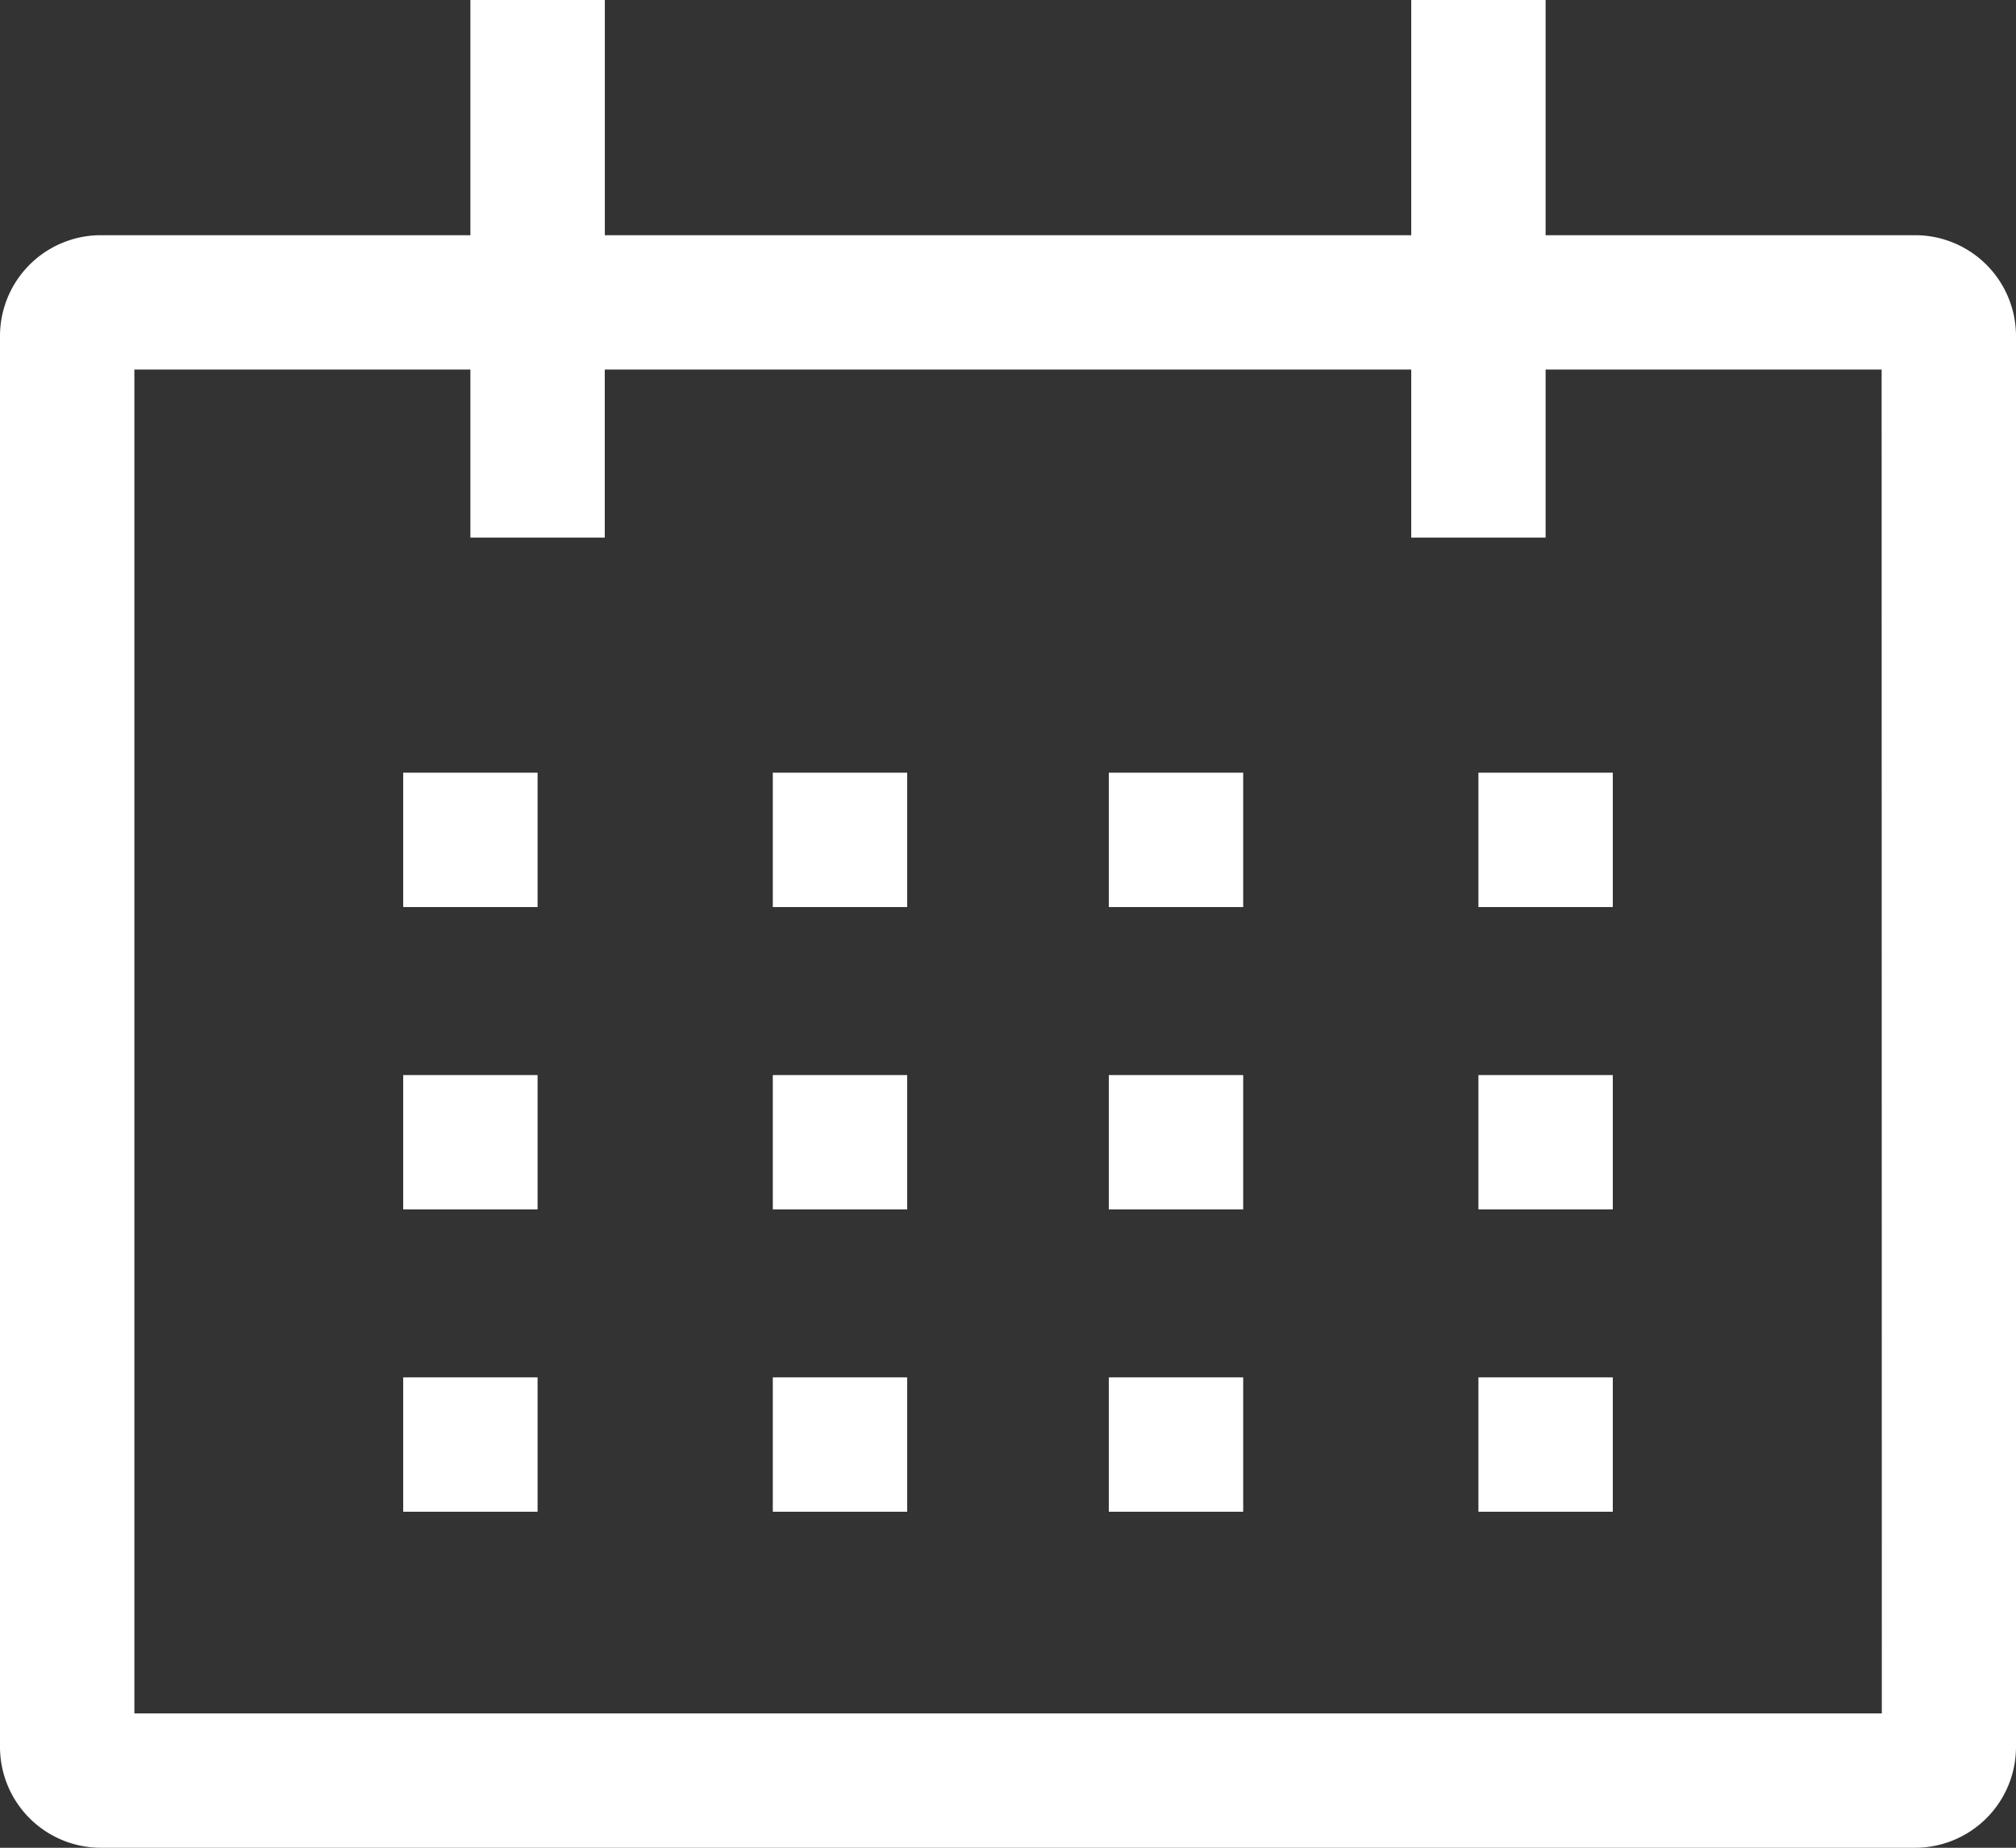
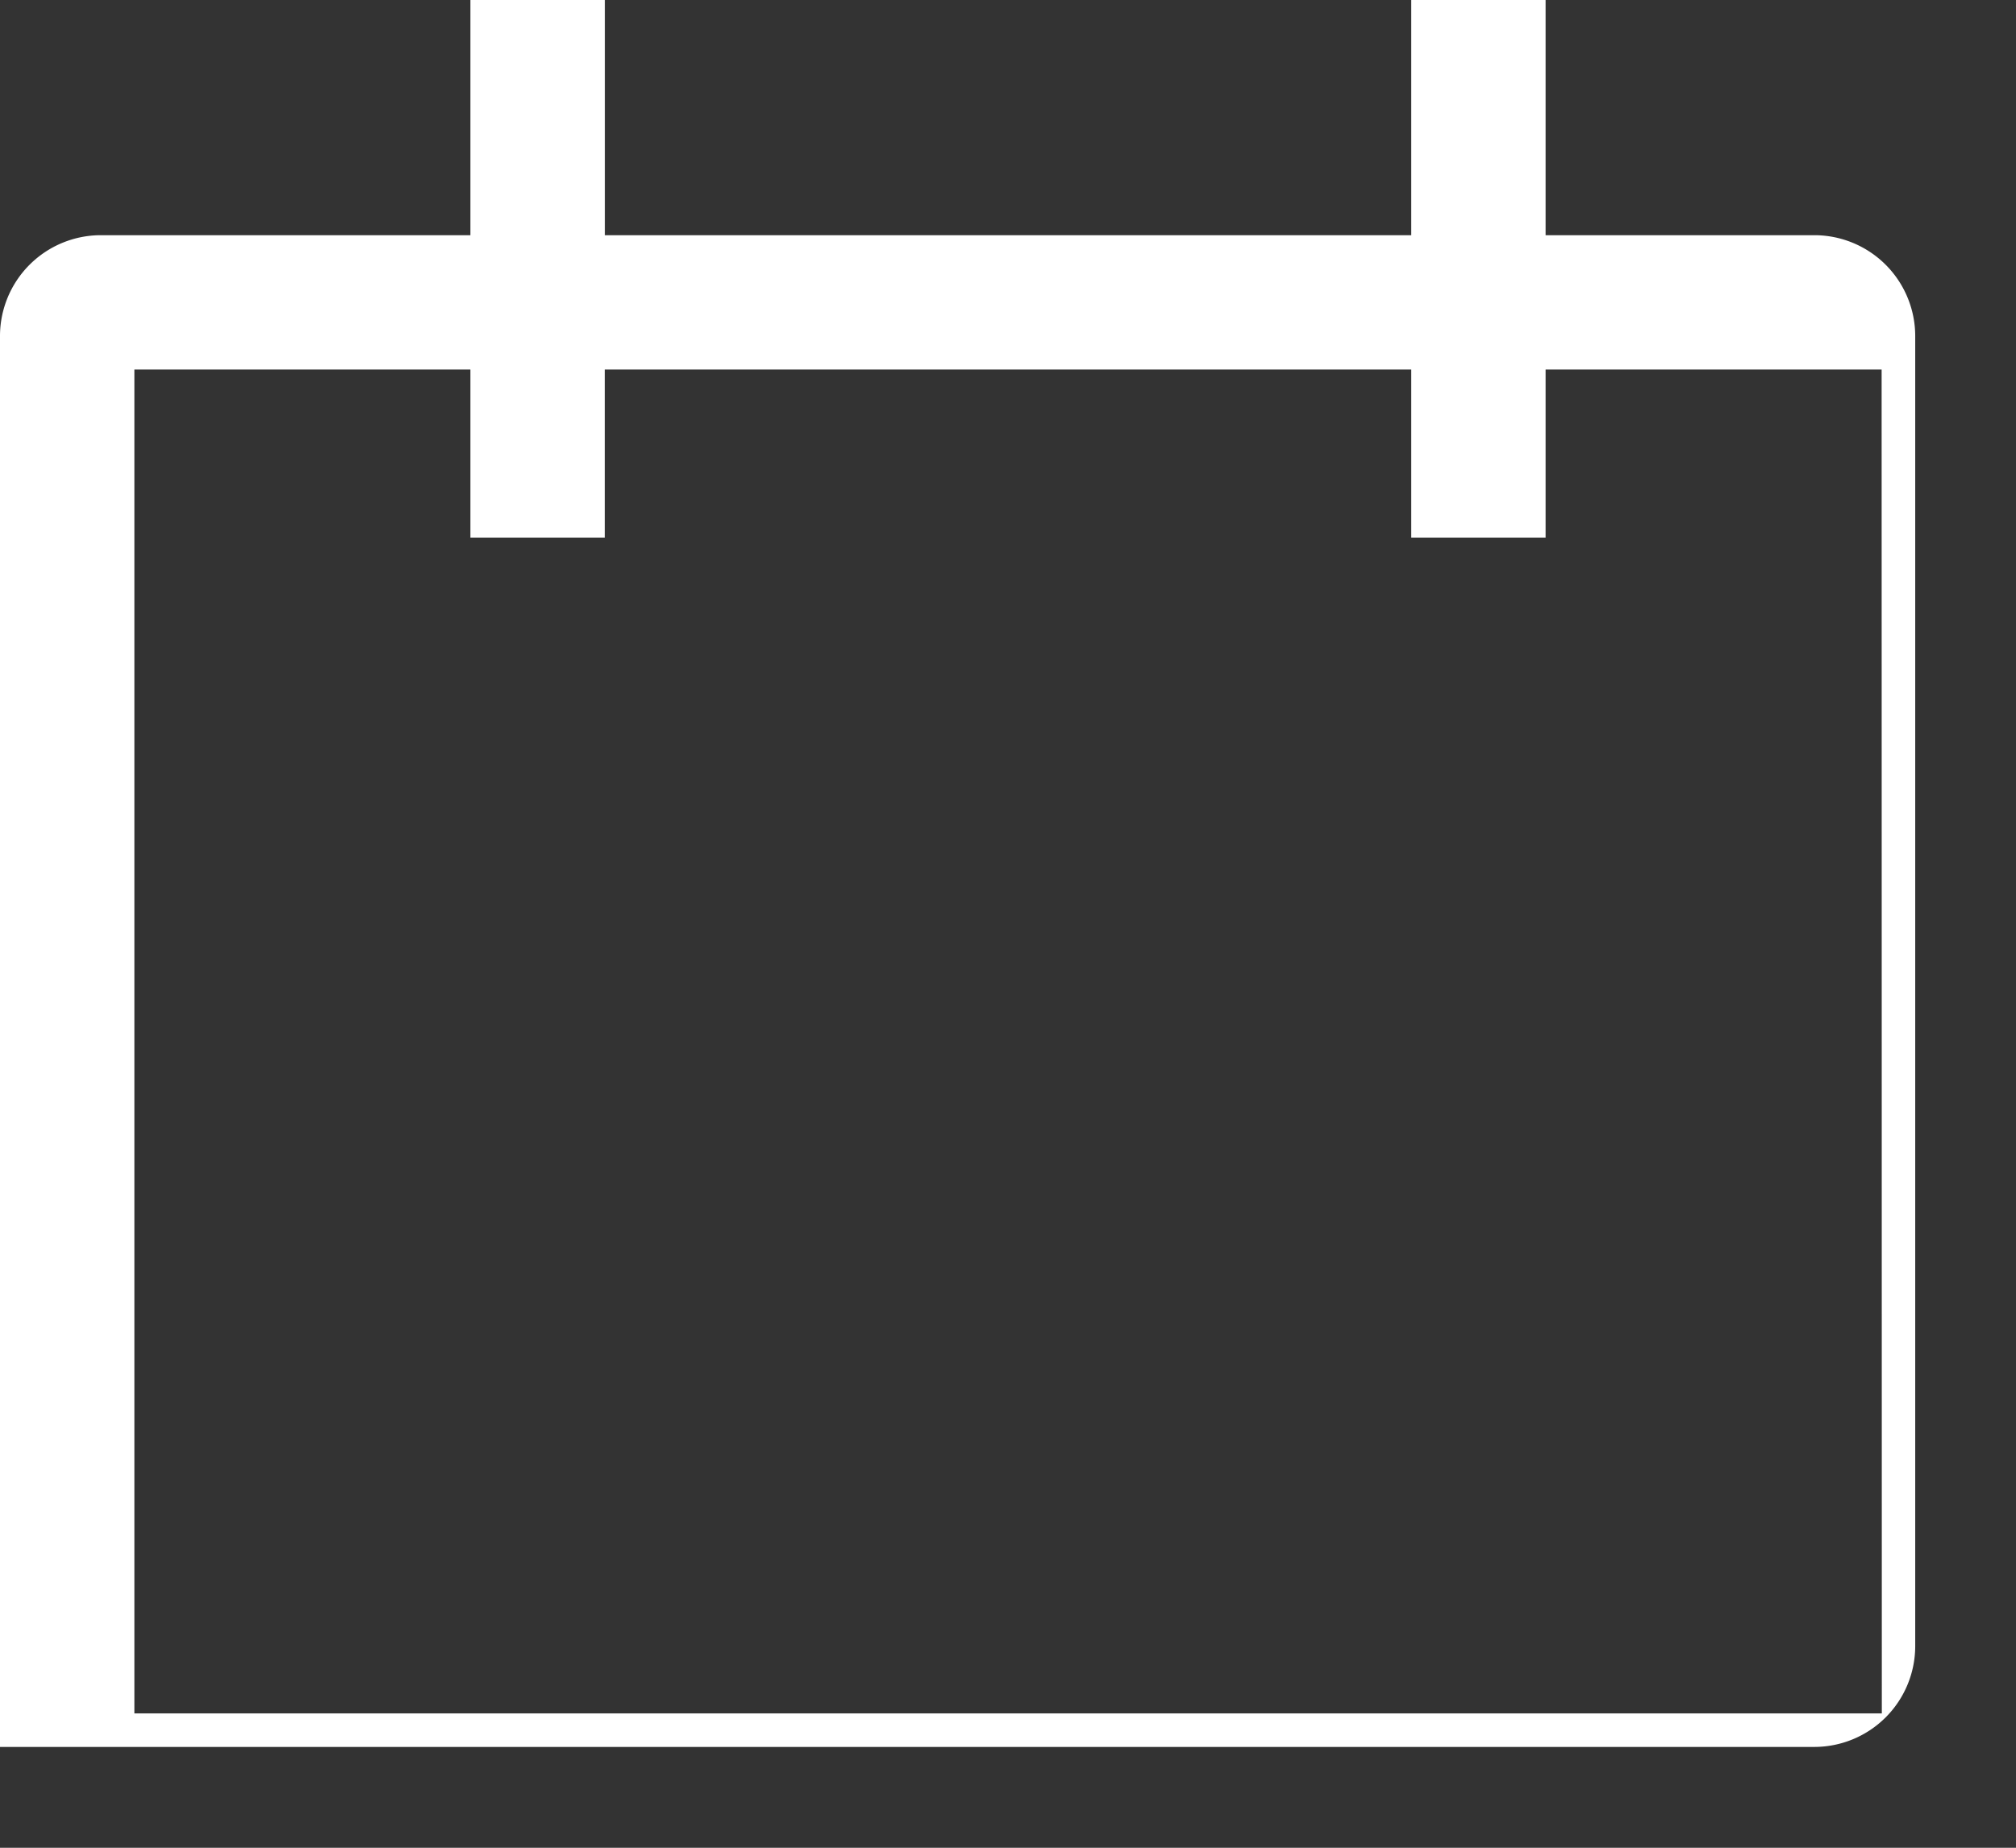
<svg xmlns="http://www.w3.org/2000/svg" width="30.185" height="27.67">
  <rect width="100%" height="100%" fill="#333333" stroke="none" />
-   <path d="M28.676 3.522h-5.534V0H21.13v3.522H9.056V0H7.043v3.522H1.509A1.511 1.511 0 0 0 0 5.031V26.16a1.511 1.511 0 0 0 1.509 1.51h27.167a1.511 1.511 0 0 0 1.509-1.509V5.031a1.511 1.511 0 0 0-1.509-1.509Zm-.5 22.136H2.012V5.534h5.031V8.05h2.012V5.534H21.13V8.05h2.012V5.534h5.031Z" fill="#fff" />
-   <path d="M6.037 11.571h2.012v2.012H6.037ZM11.571 11.571h2.012v2.012h-2.012ZM16.602 11.571h2.012v2.012h-2.012ZM22.136 11.571h2.012v2.012h-2.012ZM6.037 16.099h2.012v2.012H6.037ZM11.571 16.099h2.012v2.012h-2.012ZM16.602 16.099h2.012v2.012h-2.012ZM22.136 16.099h2.012v2.012h-2.012ZM6.037 20.626h2.012v2.012H6.037ZM11.571 20.626h2.012v2.012h-2.012ZM16.602 20.626h2.012v2.012h-2.012ZM22.136 20.626h2.012v2.012h-2.012Z" fill="#fff" />
+   <path d="M28.676 3.522h-5.534V0H21.13v3.522H9.056V0H7.043v3.522H1.509A1.511 1.511 0 0 0 0 5.031V26.16h27.167a1.511 1.511 0 0 0 1.509-1.509V5.031a1.511 1.511 0 0 0-1.509-1.509Zm-.5 22.136H2.012V5.534h5.031V8.05h2.012V5.534H21.13V8.05h2.012V5.534h5.031Z" fill="#fff" />
</svg>